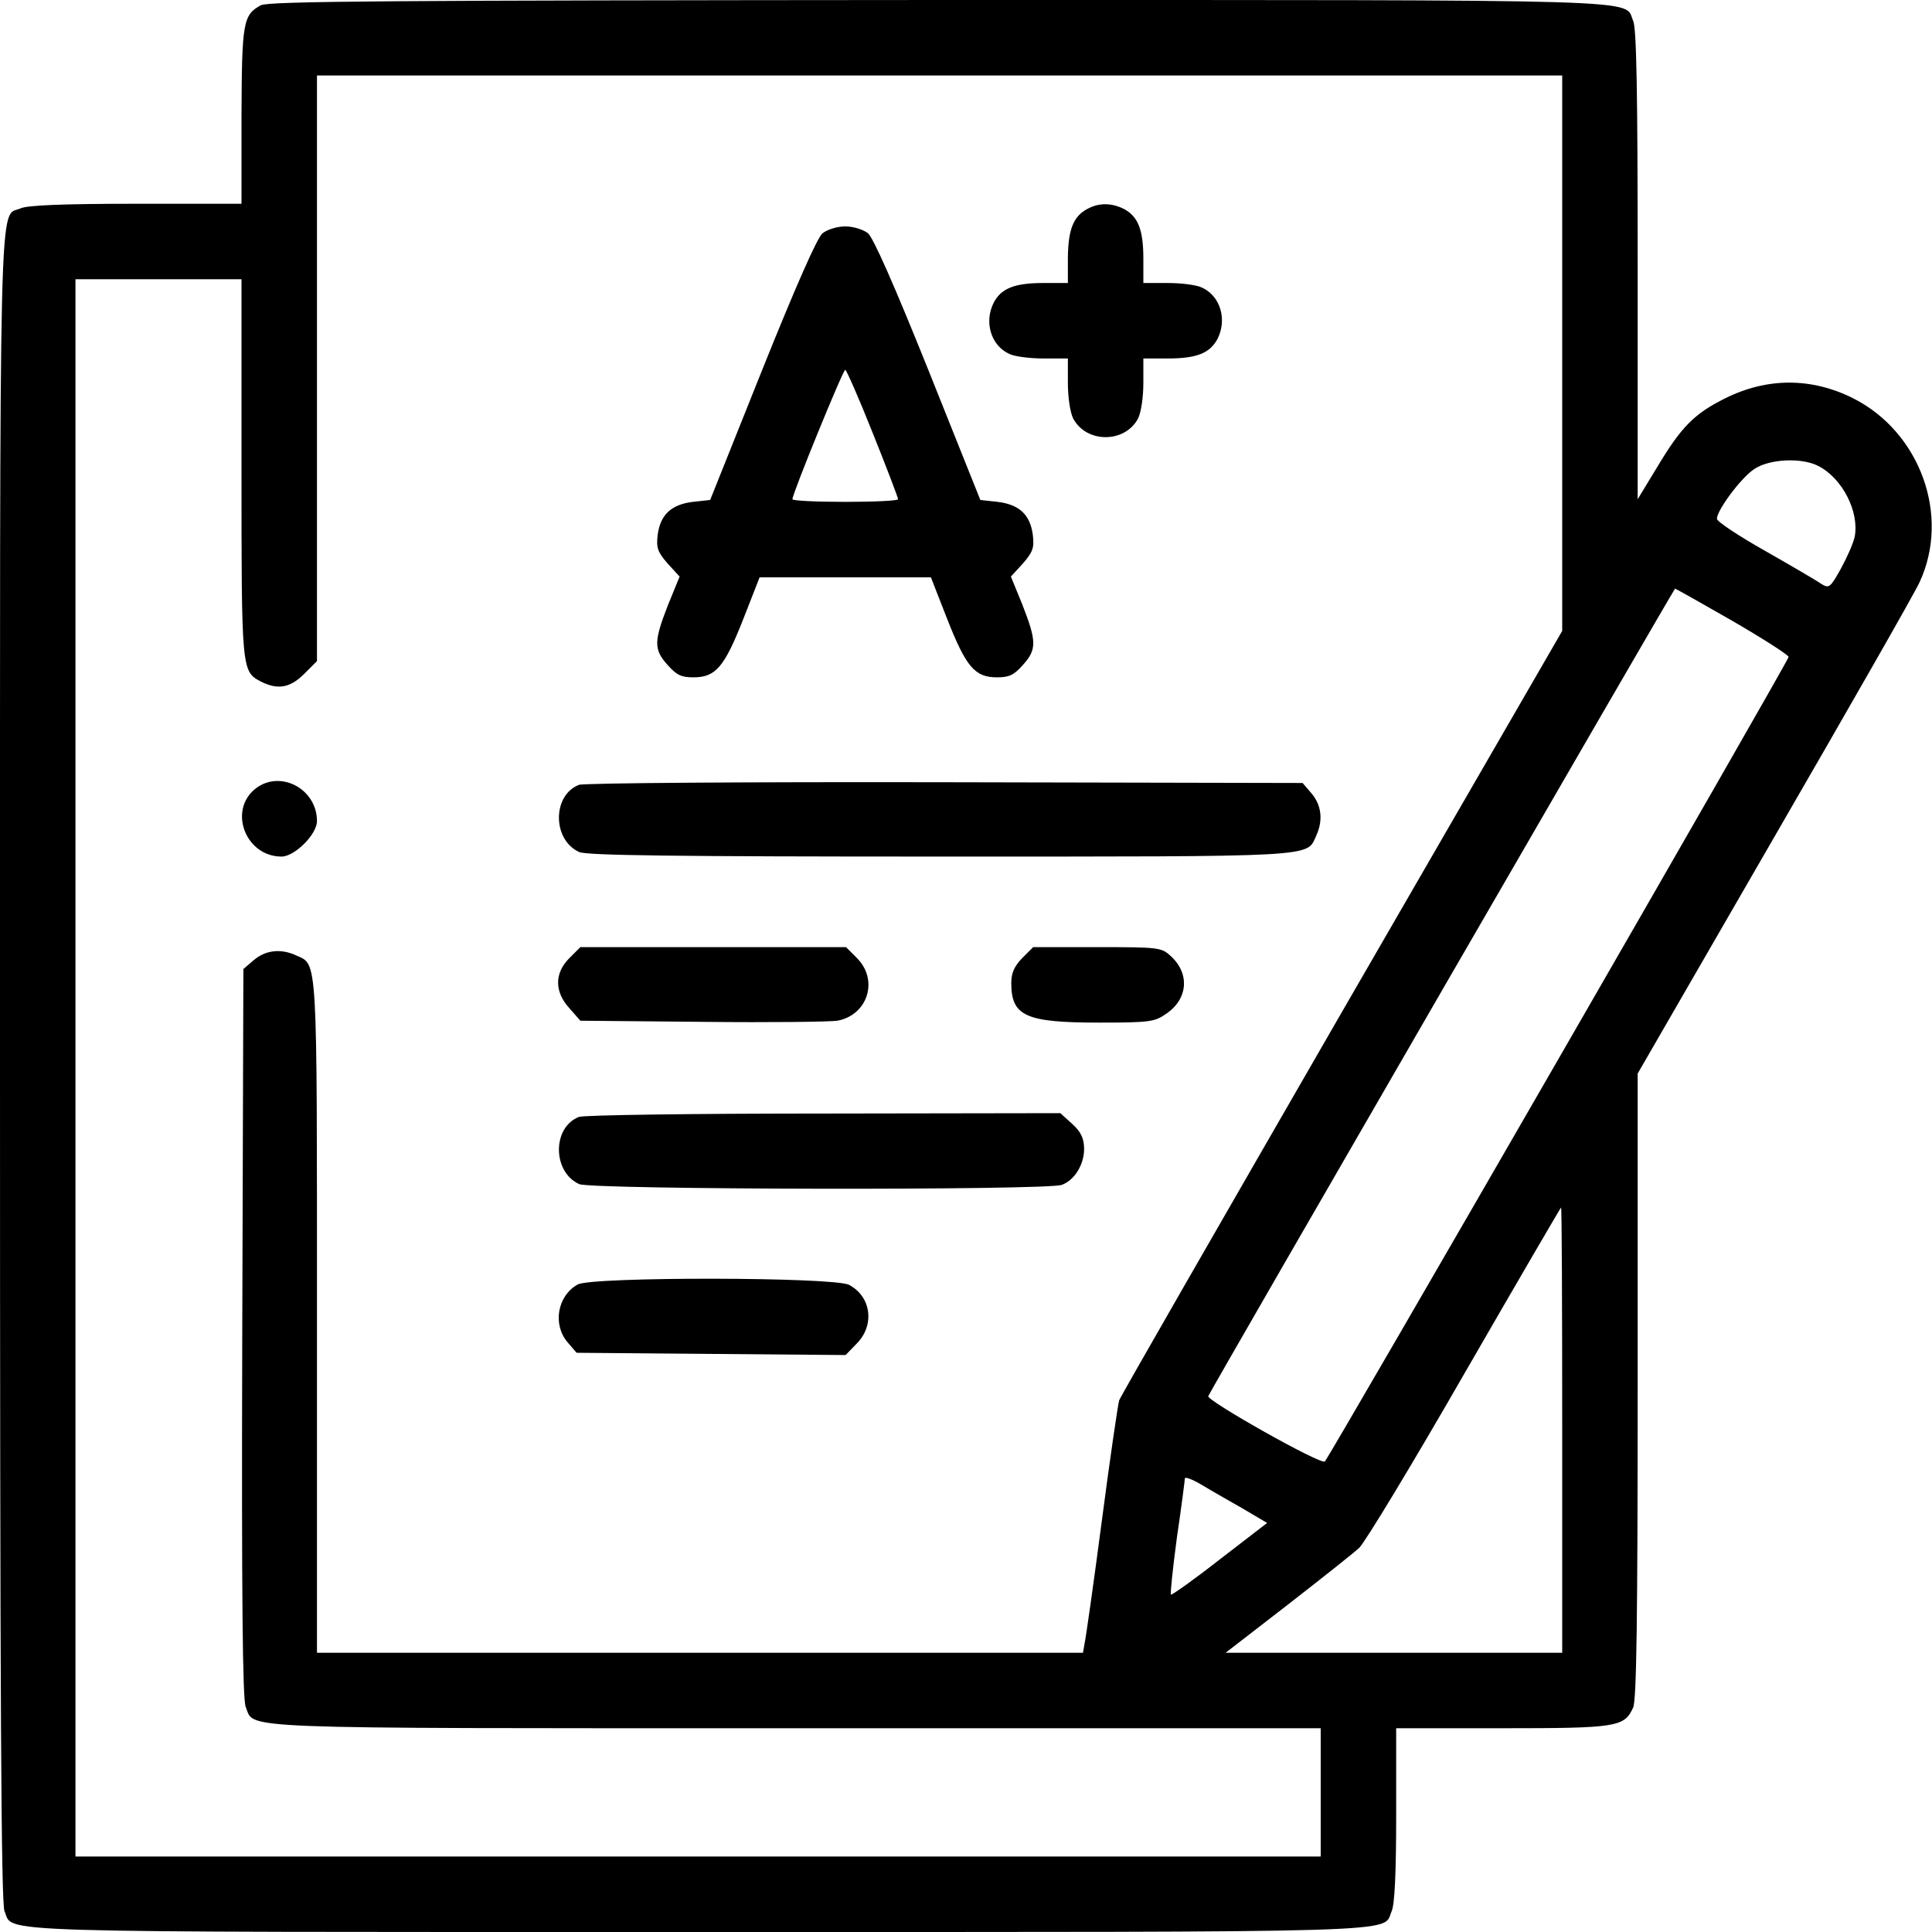
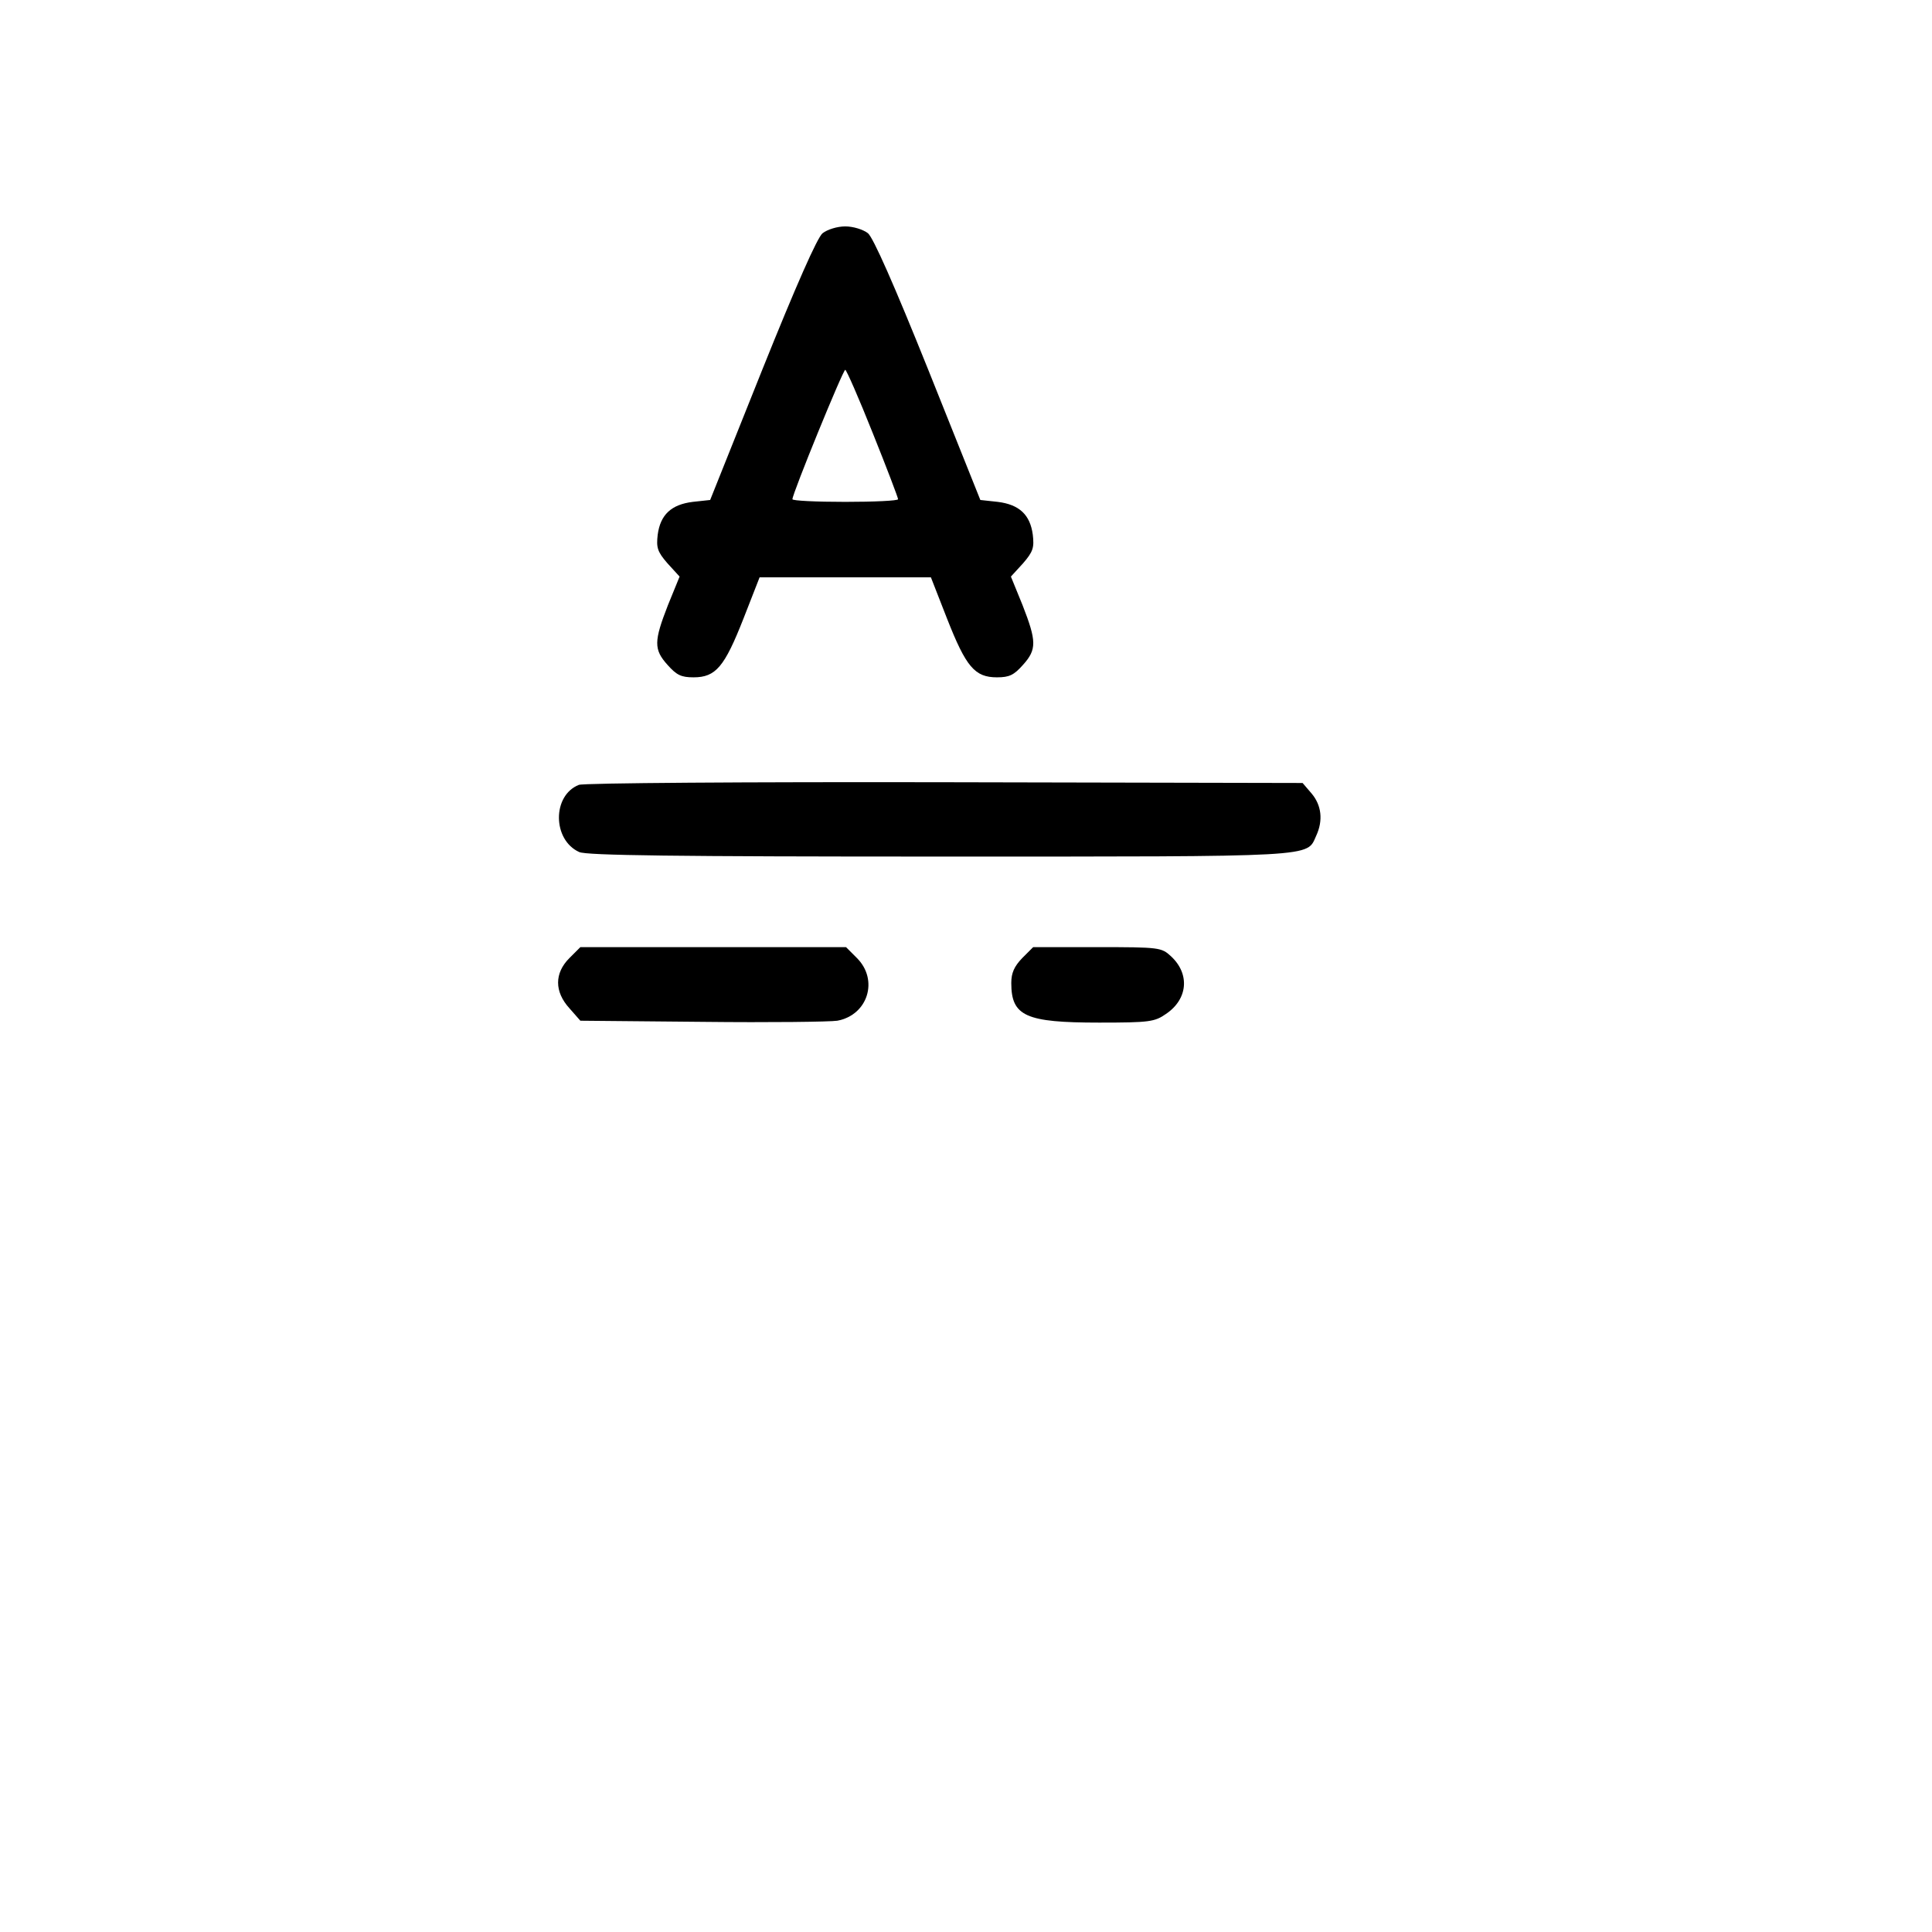
<svg xmlns="http://www.w3.org/2000/svg" version="1.0" width="512pt" height="512pt" viewBox="0 0 512 512" preserveAspectRatio="xMidYMid meet">
  <g transform="translate(0,512) scale(0.1,-0.1)" fill="#000000" stroke="none">
-     <path d="M691 5106 c-47 -26 -50 -45 -51 -293 l0 -233 -280 0 c-195 0 -287 -4 -305 -12 -59 -27 -55 127 -55 -2277 0 -1692 3 -2216 12 -2236 26 -58 -88 -55 1838 -55 1926 0 1812 -3 1838 55 8 18 12 99 12 255 l0 230 280 0 c305 0 325 3 348 55 9 19 12 233 12 853 l0 827 361 625 c199 344 373 648 386 677 82 176 2 397 -175 487 -111 56 -229 56 -341 0 -82 -41 -116 -76 -180 -183 l-51 -84 0 621 c0 460 -3 628 -12 647 -26 58 88 55 -1840 55 -1452 -1 -1777 -3 -1797 -14z m3449 -922 l0 -736 -585 -1012 c-321 -557 -587 -1019 -589 -1027 -3 -8 -24 -151 -46 -319 -22 -168 -43 -315 -46 -327 l-4 -23 -1015 0 -1015 0 0 890 c0 968 2 932 -55 958 -41 19 -81 14 -112 -12 l-28 -24 -3 -964 c-2 -712 1 -970 9 -991 25 -60 -61 -57 1459 -57 l1390 0 0 -170 0 -170 -1650 0 -1650 0 0 2090 0 2090 220 0 220 0 0 -500 c0 -536 0 -539 51 -566 45 -23 78 -17 115 20 l34 34 0 776 0 776 1650 0 1650 0 0 -736z m679 -299 c64 -33 109 -122 96 -188 -4 -18 -21 -56 -37 -85 -28 -50 -31 -52 -52 -39 -11 8 -78 47 -148 87 -71 40 -128 78 -128 85 0 23 64 109 99 132 40 27 126 31 170 8z m-227 -411 c81 -47 148 -90 148 -95 0 -10 -1216 -2119 -1229 -2132 -10 -10 -313 161 -309 173 8 19 1234 2139 1237 2140 2 0 71 -39 153 -86z m-452 -2144 l0 -590 -446 0 -446 0 163 126 c90 70 176 138 191 152 15 14 141 222 280 464 139 241 254 438 255 438 2 0 3 -265 3 -590z m-848 -207 l66 -39 -126 -97 c-69 -54 -127 -95 -129 -93 -2 2 5 70 16 152 12 81 21 152 21 156 0 5 19 -2 43 -16 23 -14 72 -42 109 -63z" />
-     <path d="M2881 4566 c-37 -20 -50 -55 -51 -128 l0 -68 -65 0 c-76 0 -111 -14 -131 -51 -27 -52 -8 -115 41 -137 14 -7 55 -12 90 -12 l65 0 0 -65 c0 -38 6 -78 14 -94 35 -66 137 -66 172 0 8 16 14 56 14 94 l0 65 65 0 c76 0 111 14 131 51 27 52 8 115 -41 137 -14 7 -55 12 -90 12 l-65 0 0 65 c0 76 -14 111 -51 131 -34 17 -67 17 -98 0z" />
    <path d="M2180 4502 c-14 -11 -70 -138 -160 -362 l-138 -345 -46 -5 c-57 -7 -86 -34 -93 -87 -4 -34 -1 -45 26 -76 l32 -35 -31 -76 c-37 -95 -38 -117 -1 -158 24 -27 36 -33 69 -33 59 0 82 28 132 155 l43 110 227 0 227 0 43 -110 c50 -127 73 -155 132 -155 33 0 45 6 69 33 37 41 36 63 -1 158 l-31 76 32 35 c27 31 30 42 26 76 -7 53 -36 80 -93 87 l-46 5 -138 345 c-90 224 -146 351 -160 362 -13 10 -39 18 -60 18 -21 0 -47 -8 -60 -18z m133 -530 c37 -92 67 -171 67 -175 0 -4 -63 -7 -140 -7 -77 0 -140 3 -140 7 0 15 134 343 140 343 3 0 36 -75 73 -168z" />
-     <path d="M677 3030 c-73 -58 -26 -180 69 -180 35 0 94 59 94 94 0 86 -98 137 -163 86z" />
    <path d="M1534 3040 c-71 -28 -70 -146 1 -178 19 -9 256 -12 956 -12 1010 0 971 -2 997 55 19 41 14 81 -12 112 l-24 28 -949 2 c-522 1 -958 -2 -969 -7z" />
    <path d="M1509 2581 c-40 -40 -40 -89 0 -133 l29 -33 324 -3 c178 -2 338 0 357 3 81 15 110 108 52 166 l-29 29 -352 0 -352 0 -29 -29z" />
    <path d="M2709 2581 c-21 -22 -29 -39 -29 -66 0 -88 38 -105 233 -105 133 0 147 2 177 23 58 39 64 106 13 153 -25 23 -30 24 -195 24 l-170 0 -29 -29z" />
-     <path d="M1534 2160 c-71 -28 -70 -146 1 -178 33 -15 1240 -17 1279 -2 35 13 60 56 59 98 -1 27 -9 43 -32 64 l-31 28 -628 -1 c-345 0 -637 -4 -648 -9z" />
-     <path d="M1531 1716 c-54 -30 -67 -106 -27 -153 l24 -28 357 -3 356 -3 29 30 c49 49 39 125 -20 156 -40 21 -681 22 -719 1z" />
  </g>
</svg>